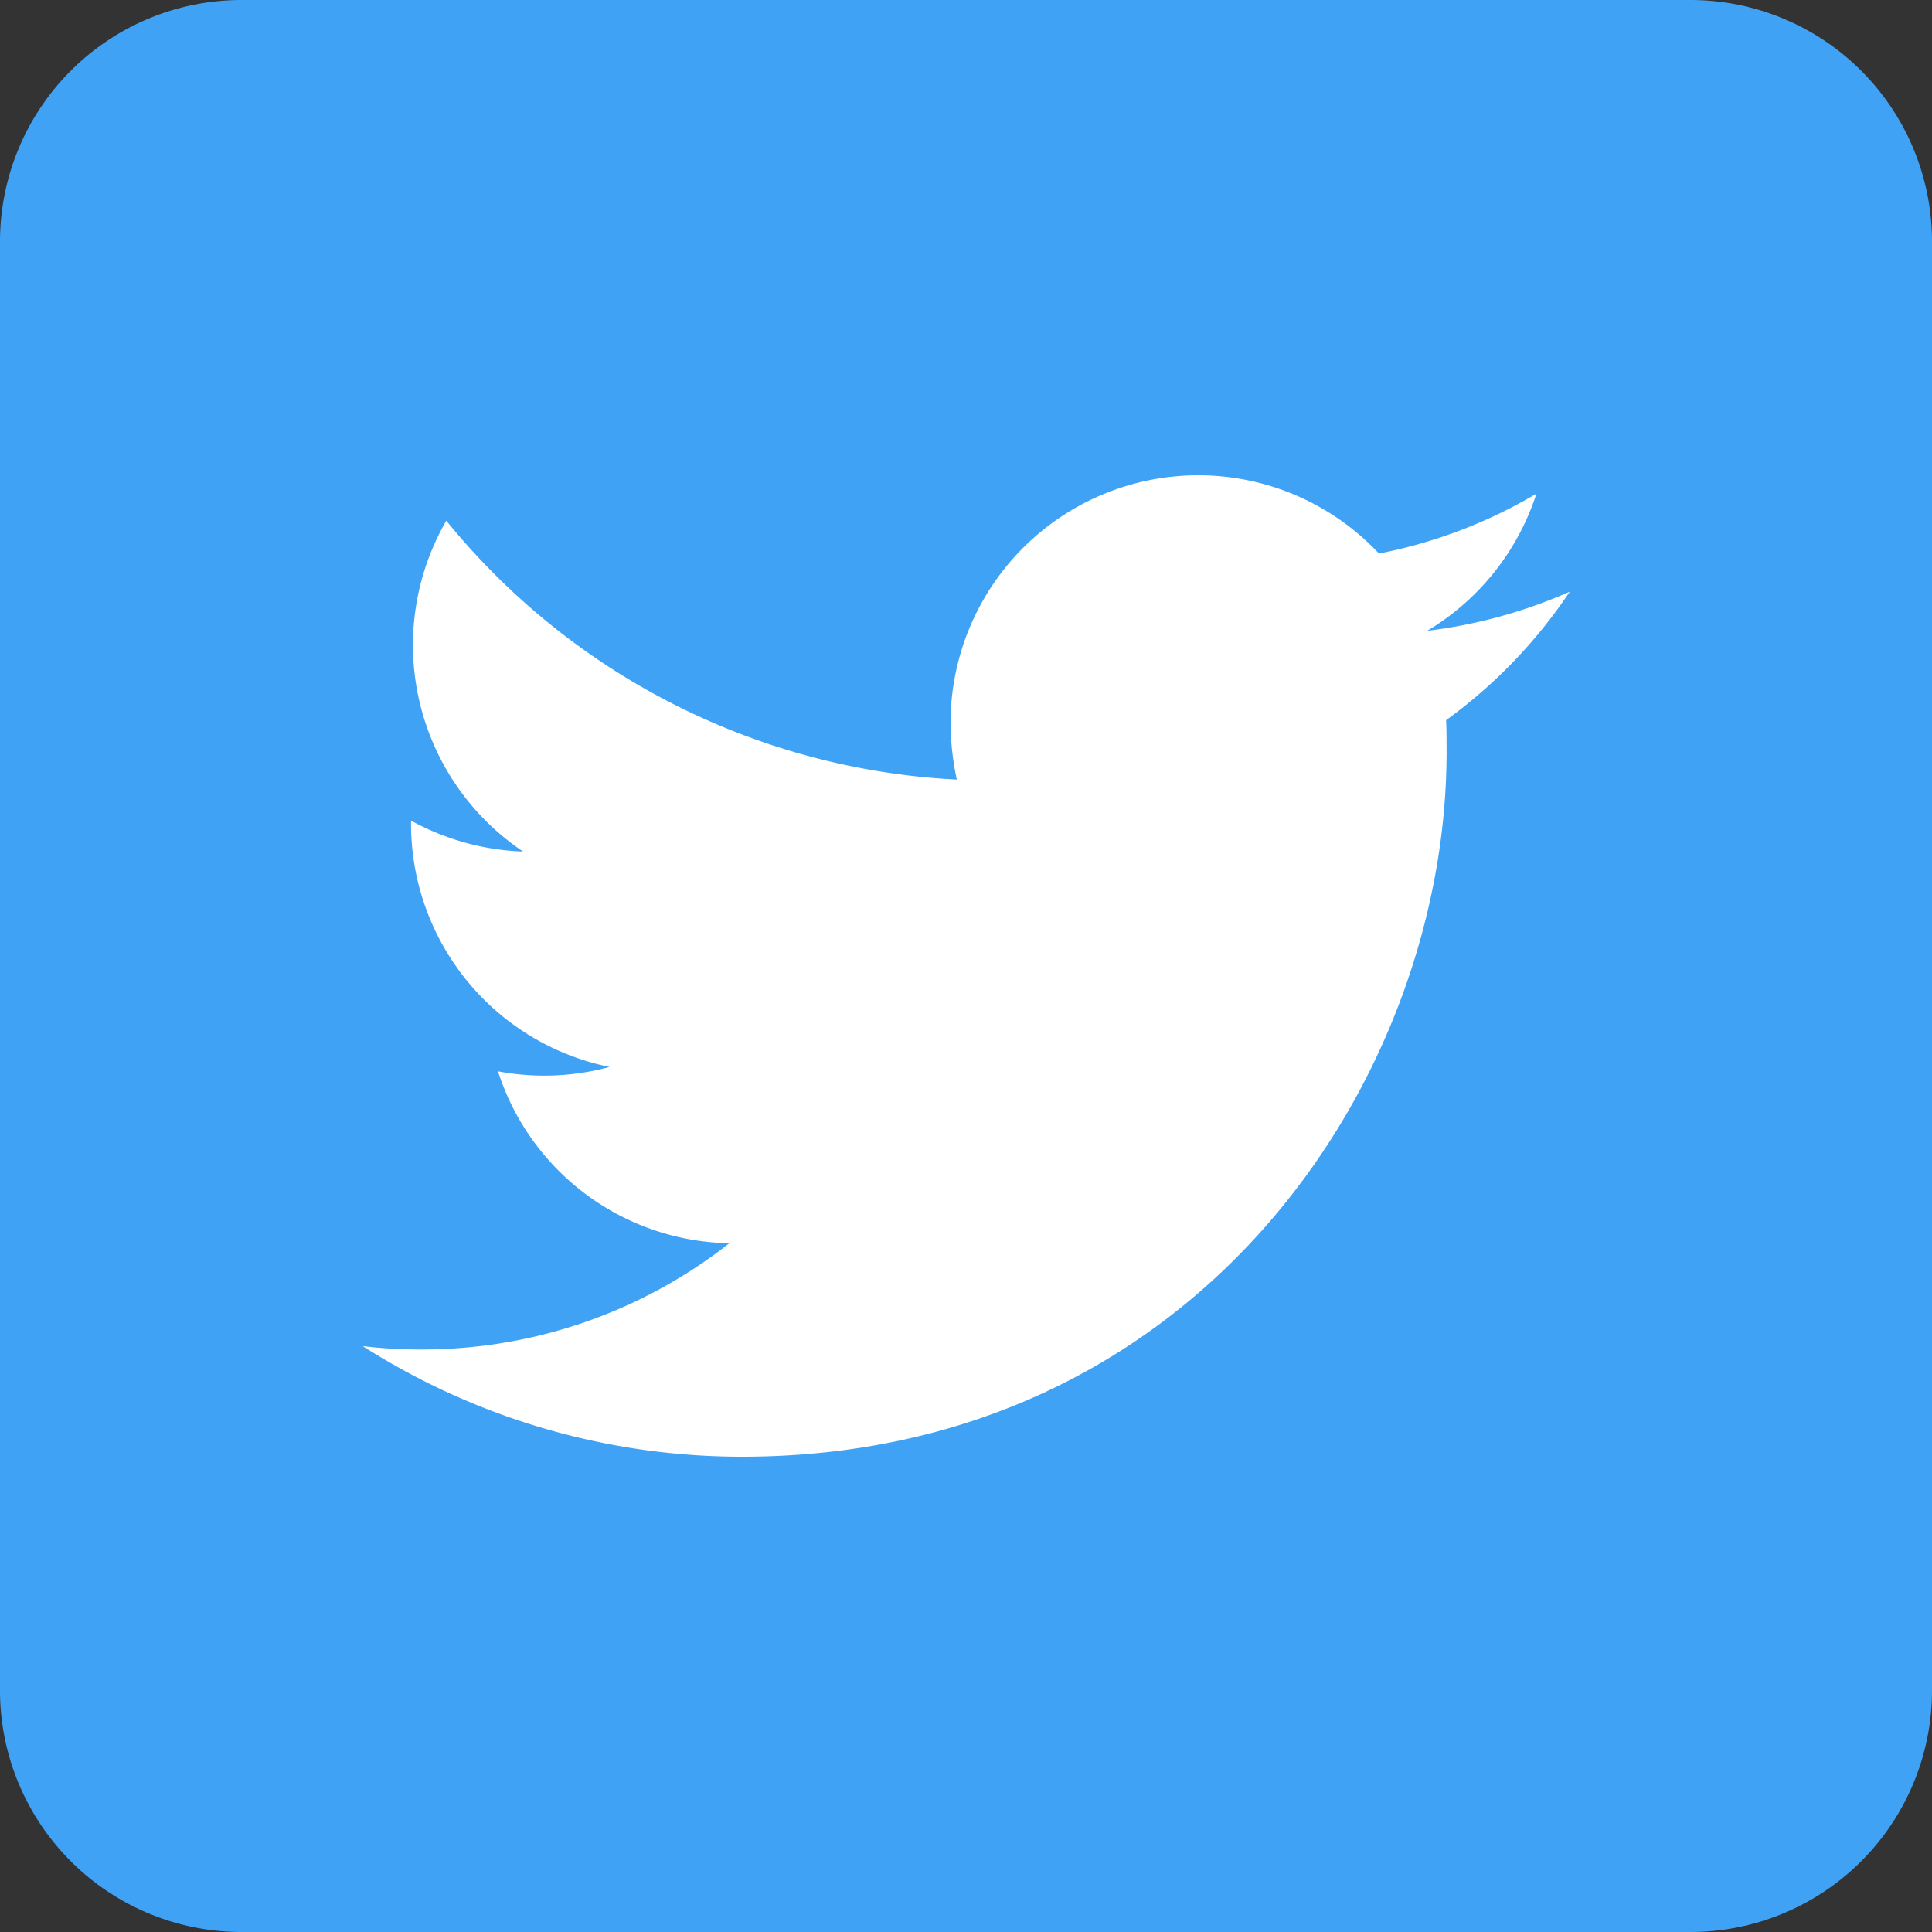
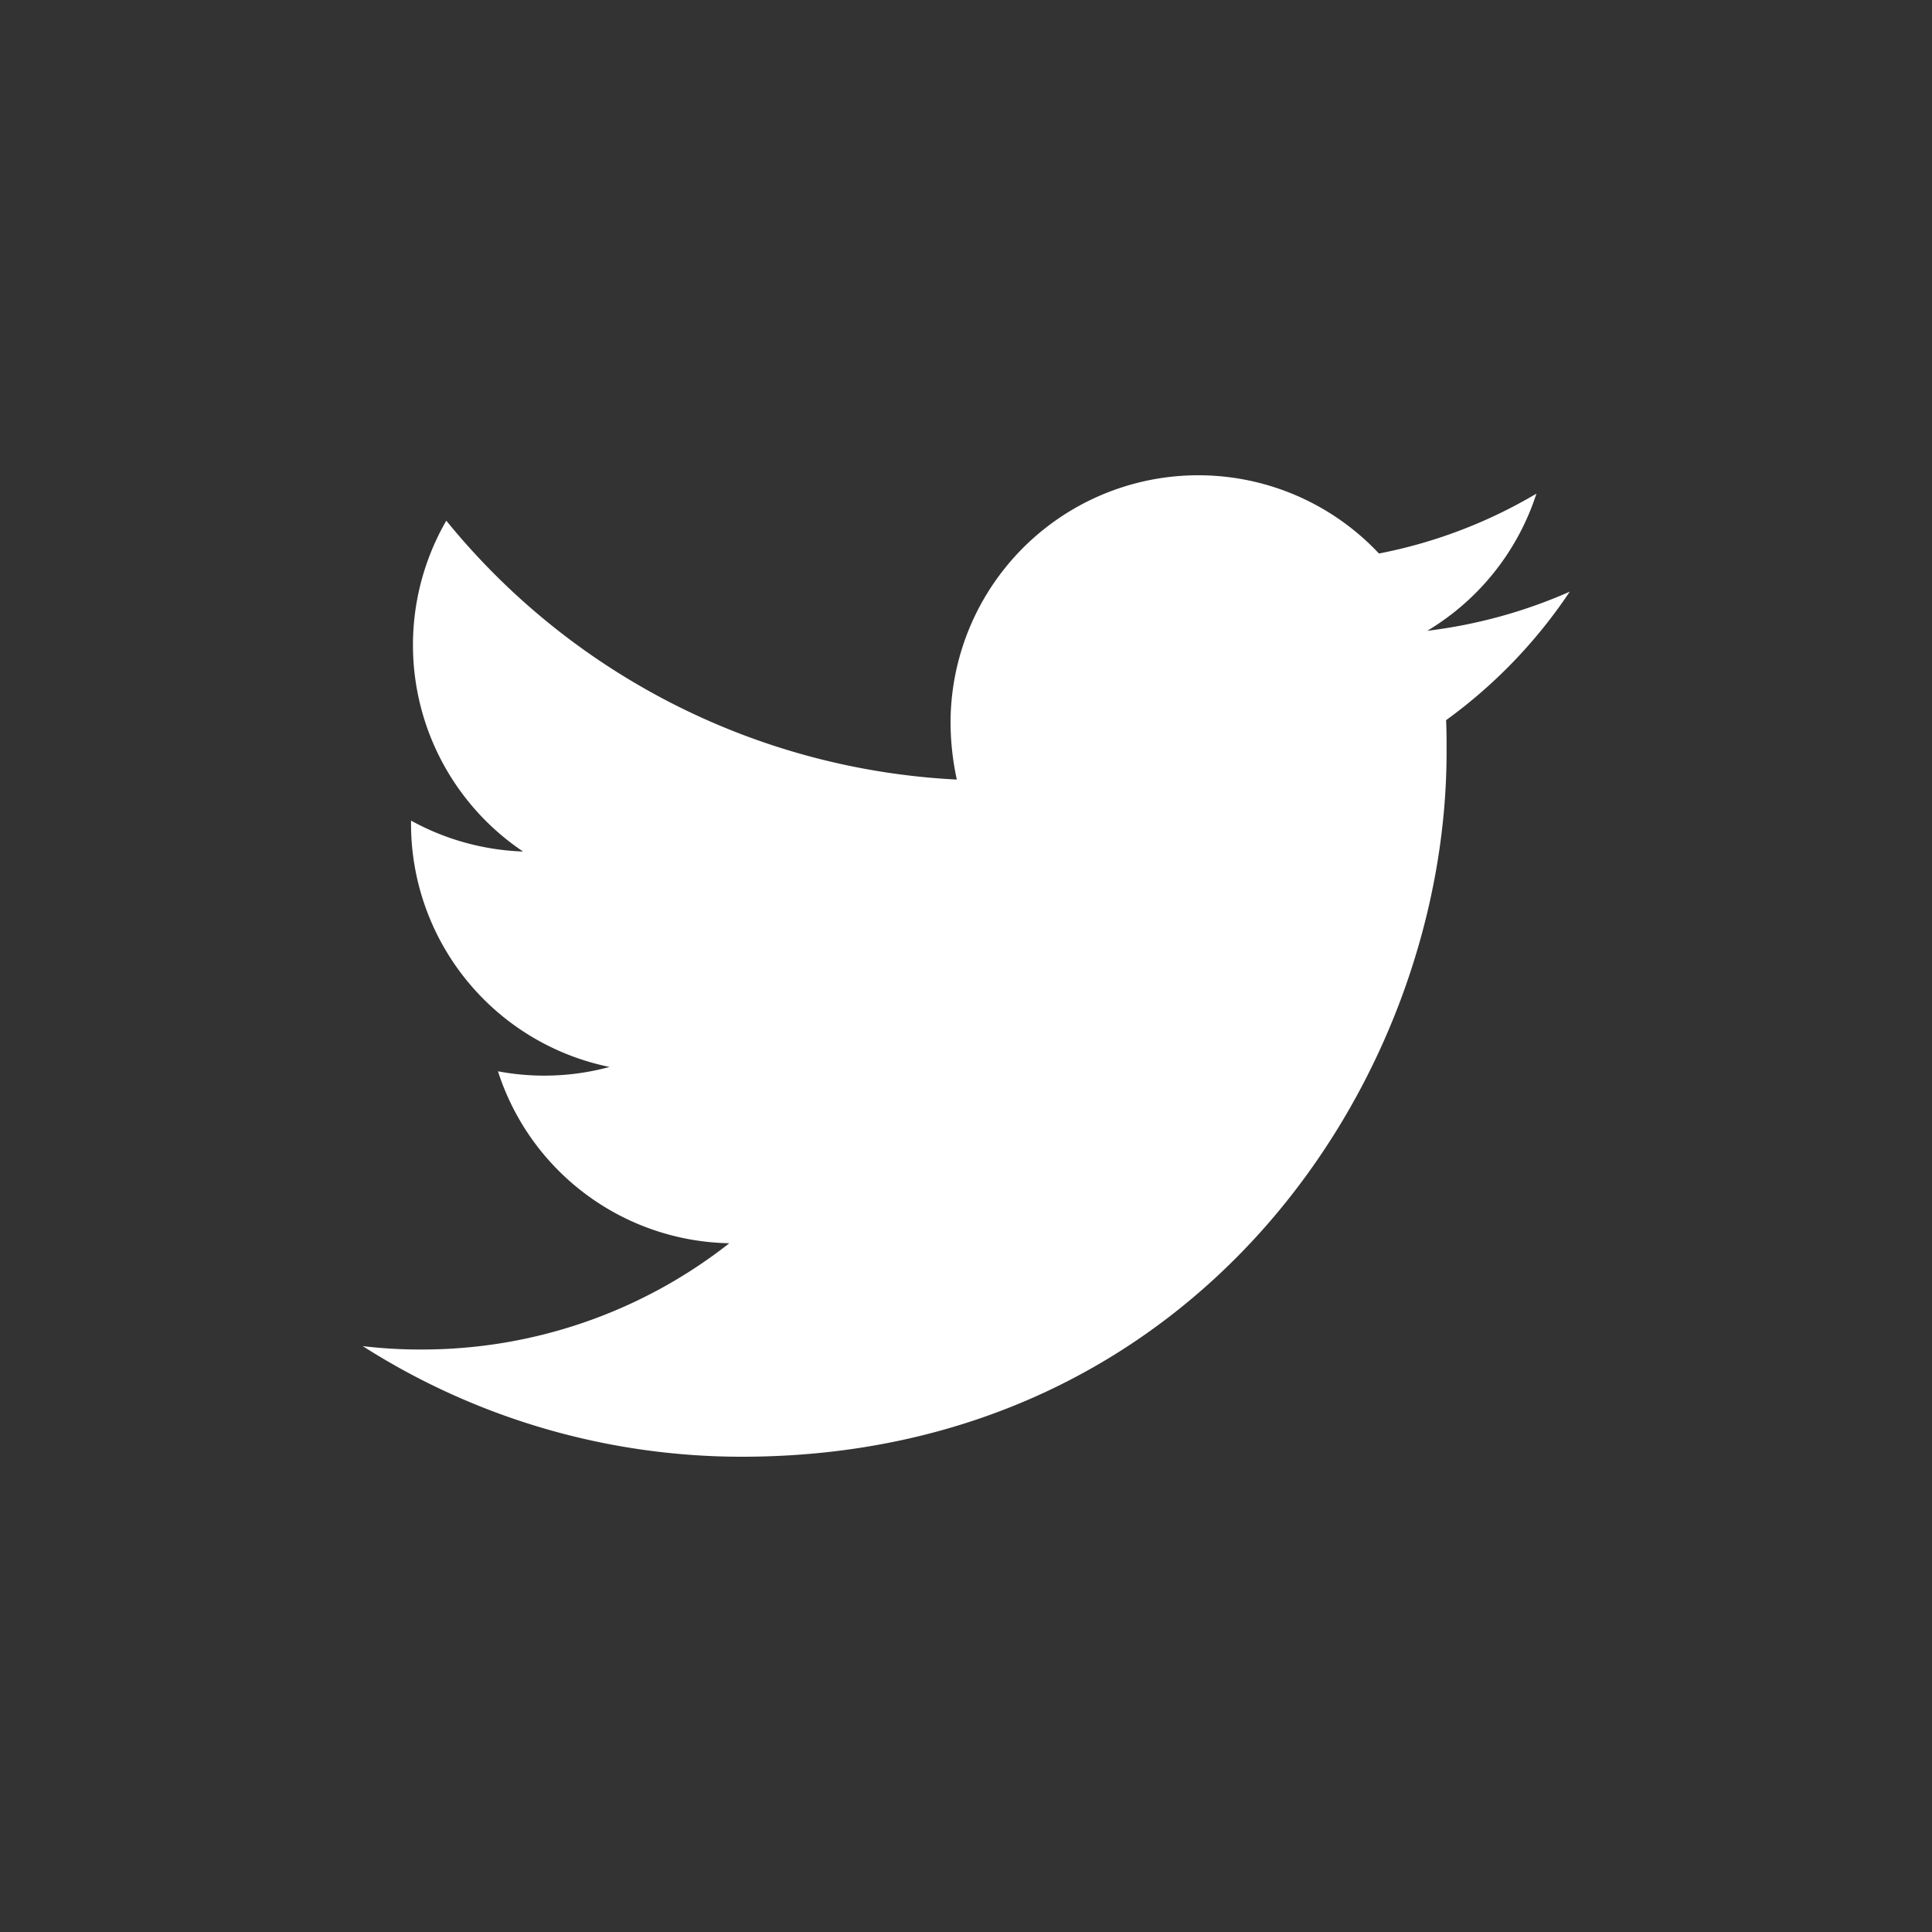
<svg xmlns="http://www.w3.org/2000/svg" width="40" height="40" viewBox="0 0 400 400">
  <rect x="0" y="0" width="400" height="400" fill="#333333" stroke="none" />
  <defs>
    <style>.a{fill:#40a2f5;}.b{fill:#fff;}</style>
  </defs>
  <title>アートボード 1</title>
-   <path class="a" d="M350,400H50A50.018,50.018,0,0,1,0,350V50A50.018,50.018,0,0,1,50,0H350a50.018,50.018,0,0,1,50,50V350A50.018,50.018,0,0,1,350,400Z" />
  <path class="b" d="M153.6,301.6c94.3,0,145.9-78.2,145.9-145.9,0-2.2,0-4.4-.1-6.6A104.468,104.468,0,0,0,325,122.5a103.926,103.926,0,0,1-29.5,8.1,51.592,51.592,0,0,0,22.6-28.4,102,102,0,0,1-32.6,12.4,51.291,51.291,0,0,0-88.7,35.1,56.677,56.677,0,0,0,1.3,11.7A145.613,145.613,0,0,1,92.4,107.8a51.485,51.485,0,0,0,15.9,68.5,51.867,51.867,0,0,1-23.2-6.4v.7a51.386,51.386,0,0,0,41.1,50.3,51.577,51.577,0,0,1-23.1.9A51.276,51.276,0,0,0,151,257.4a102.847,102.847,0,0,1-63.7,22,98.678,98.678,0,0,1-12.2-.7,145.862,145.862,0,0,0,78.5,22.9" />
</svg>